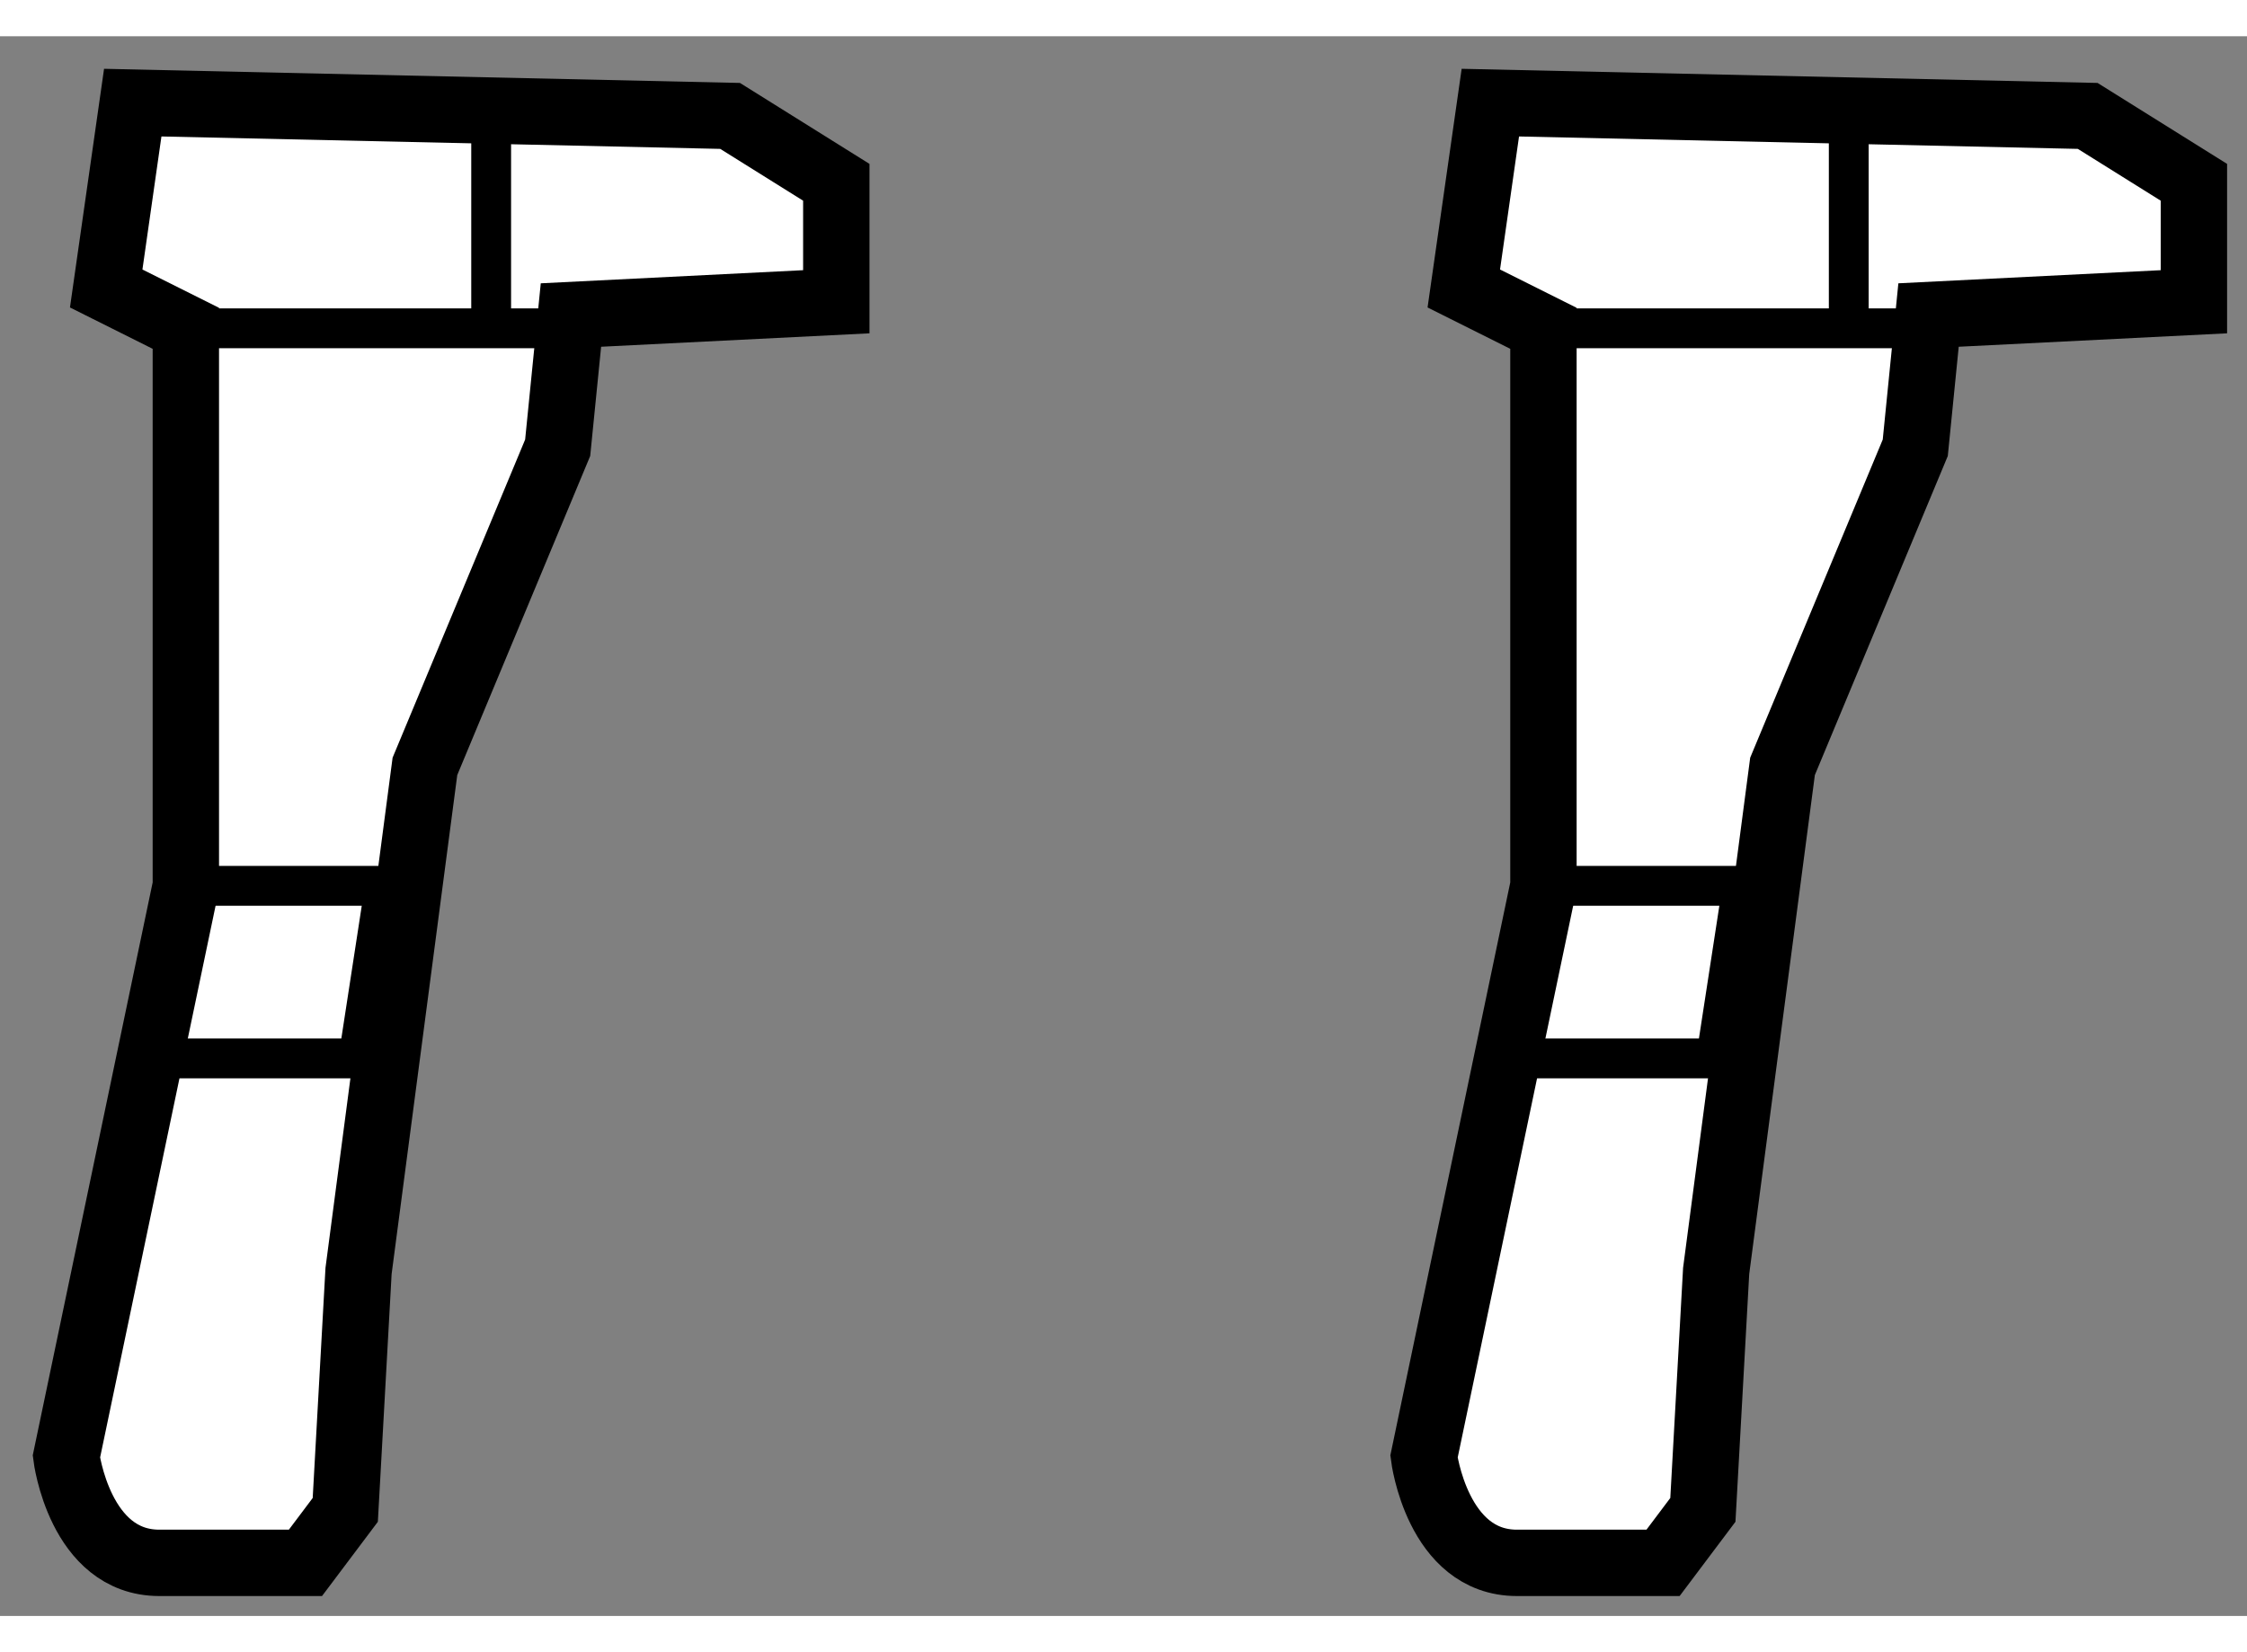
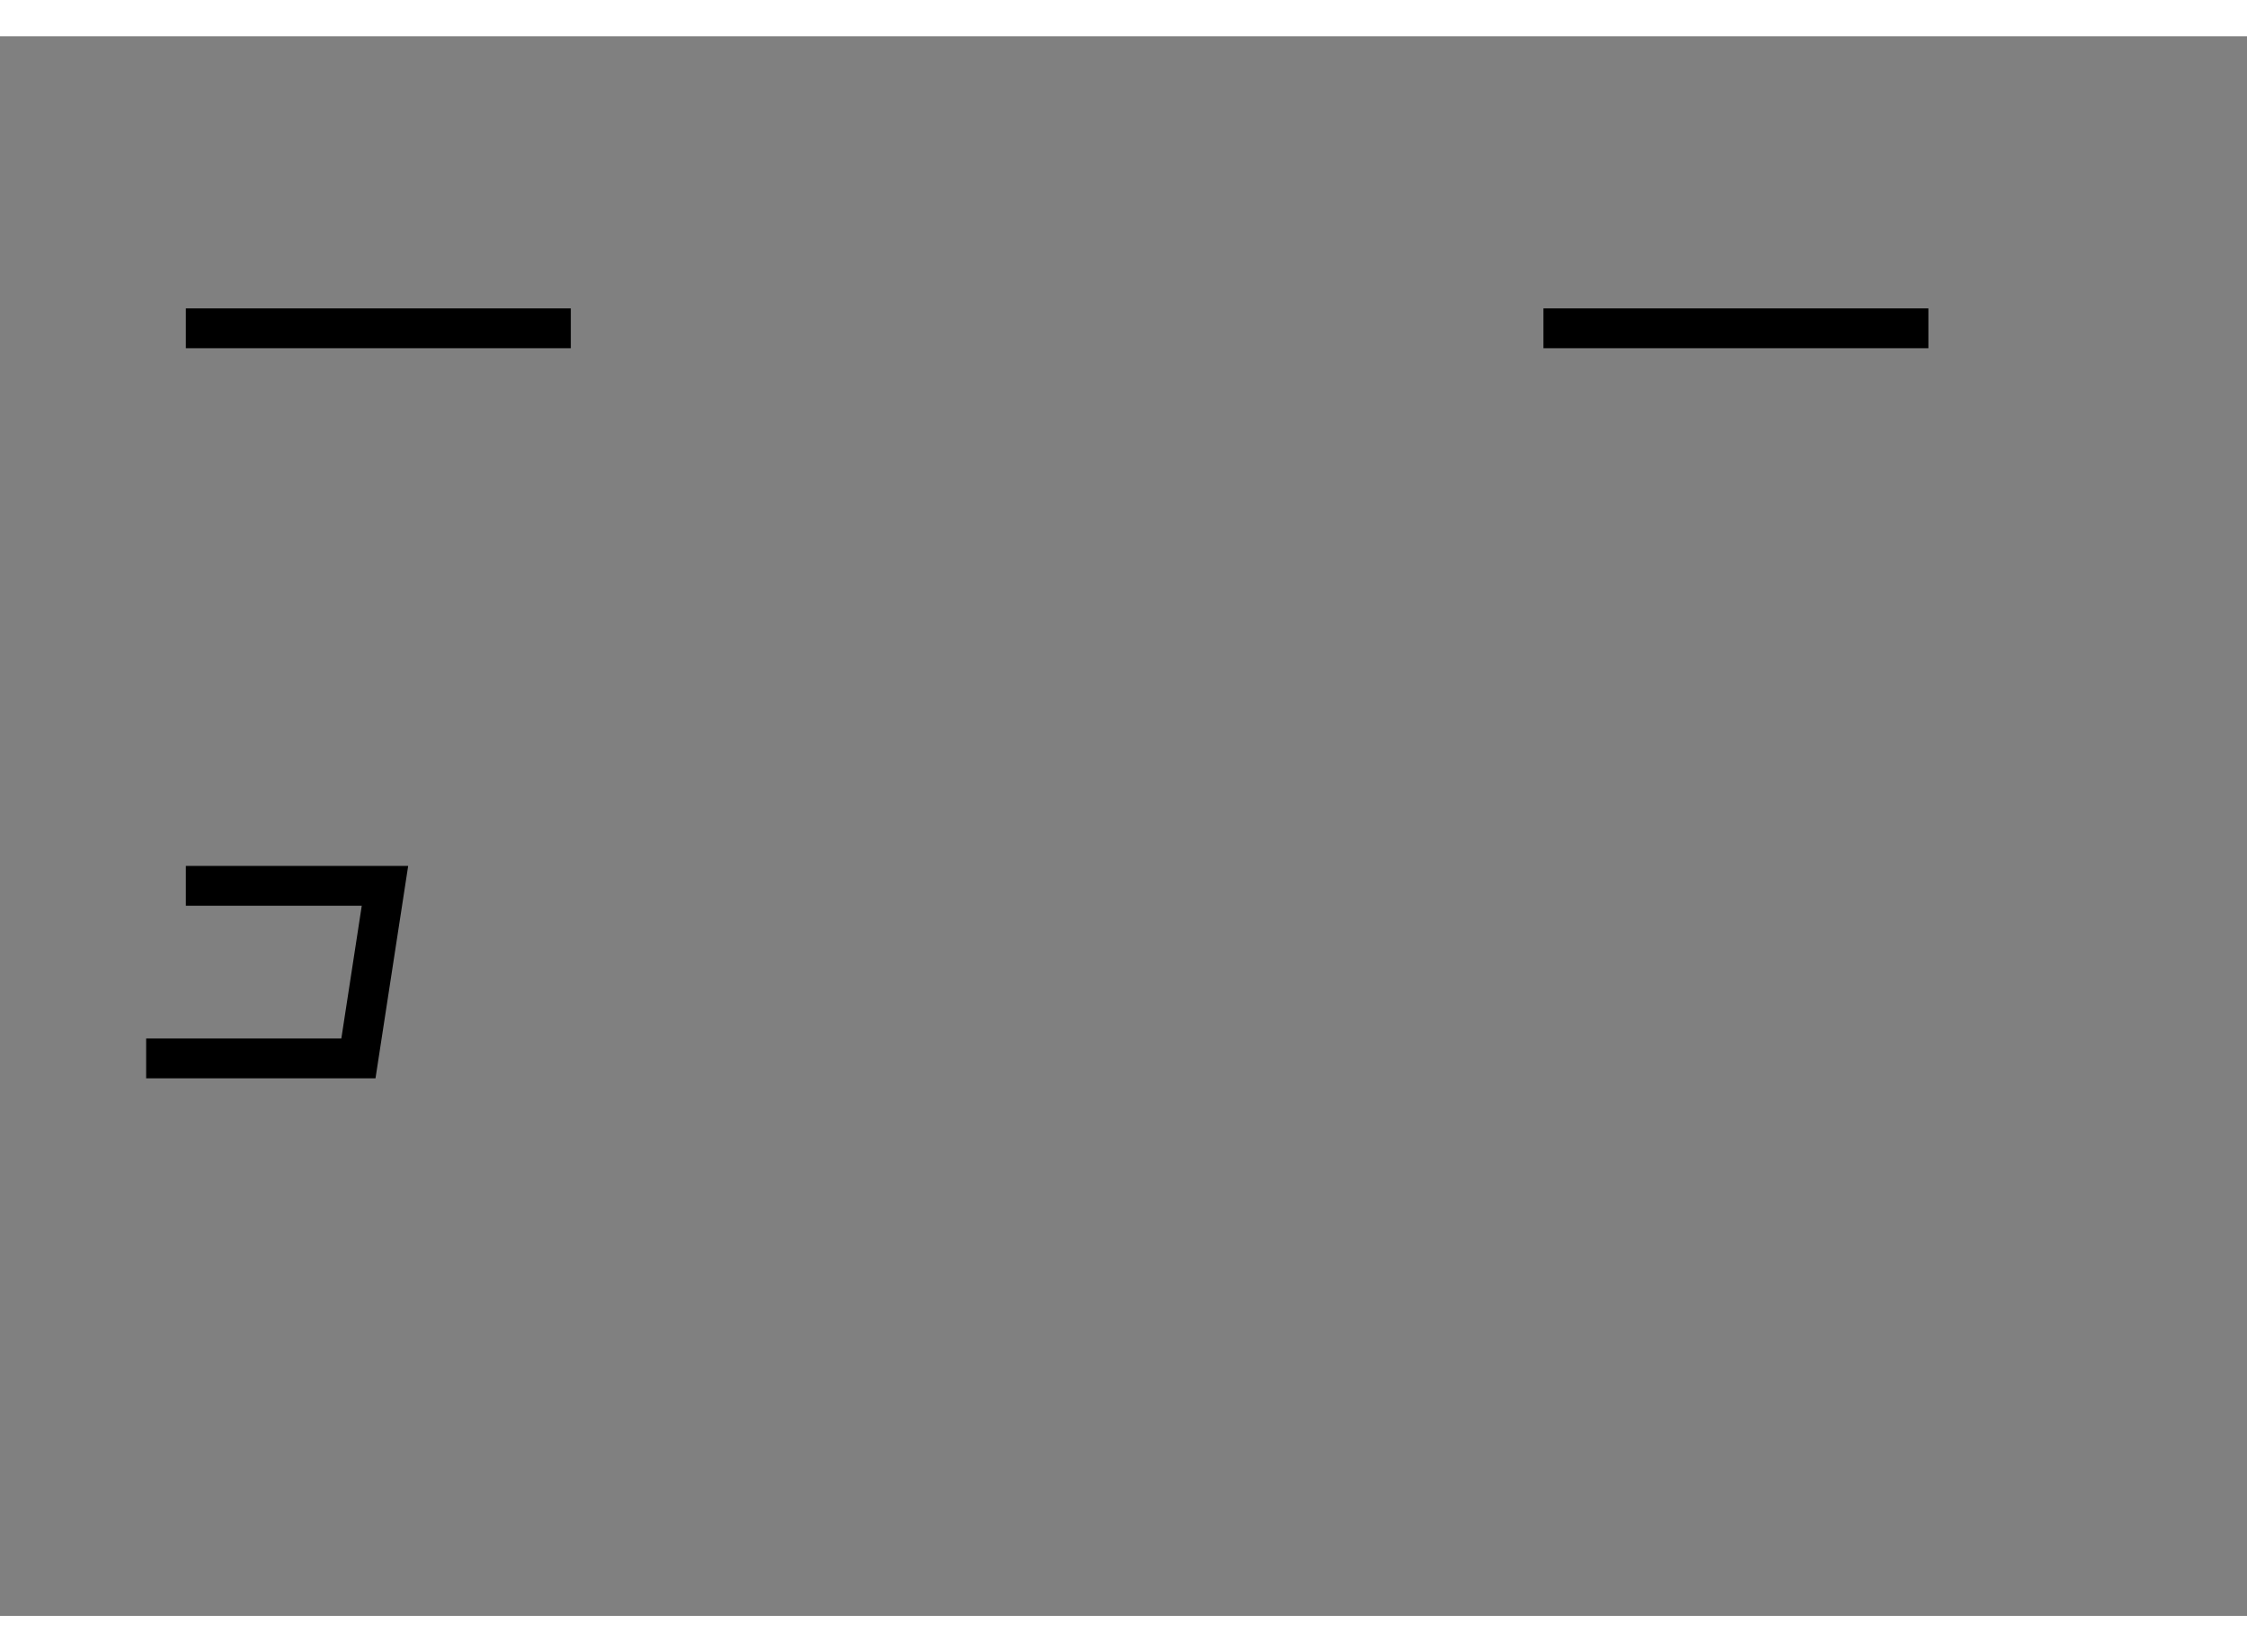
<svg xmlns="http://www.w3.org/2000/svg" version="1.1" x="0px" y="0px" width="244.8px" height="180px" viewBox="104.623 56.305 16.927 11.9" enable-background="new 0 0 244.8 180" xml:space="preserve">
  <rect x="104.623" y="56.305" width="16.927" height="11.9" fill="#808080" stroke="none" />
  <g>
-     <path fill="#FFFFFF" stroke="#000000" stroke-width="0.5" d="M121.15,58.305v-0.9l-0.8-0.5l-4.5-0.1l-0.2,1.4l0.6,0.3v4.2    l-0.9,4.3c0,0,0.1,0.8,0.7,0.8s1.101,0,1.101,0l0.3-0.399l0.1-1.8l0.5-3.801l1-2.4l0.1-1L121.15,58.305z" />
    <line fill="none" stroke="#000000" stroke-width="0.3" x1="116.25" y1="58.505" x2="119.15" y2="58.505" />
-     <polyline fill="none" stroke="#000000" stroke-width="0.3" points="115.95,64.005 117.55,64.005 117.75,62.705 116.25,62.705       " />
-     <line fill="none" stroke="#000000" stroke-width="0.3" x1="118.55" y1="58.505" x2="118.55" y2="56.905" />
  </g>
  <g>
-     <path fill="#FFFFFF" stroke="#000000" stroke-width="0.5" d="M110.923,58.305v-0.9l-0.8-0.5l-4.5-0.1l-0.2,1.4l0.6,0.3v4.2    l-0.9,4.3c0,0,0.1,0.8,0.7,0.8s1.101,0,1.101,0l0.3-0.399l0.1-1.8l0.5-3.801l1-2.4l0.1-1L110.923,58.305z" />
    <line fill="none" stroke="#000000" stroke-width="0.3" x1="106.023" y1="58.505" x2="108.923" y2="58.505" />
    <polyline fill="none" stroke="#000000" stroke-width="0.3" points="105.724,64.005 107.323,64.005 107.523,62.705 106.023,62.705       " />
-     <line fill="none" stroke="#000000" stroke-width="0.3" x1="108.323" y1="58.505" x2="108.323" y2="56.905" />
  </g>
</svg>